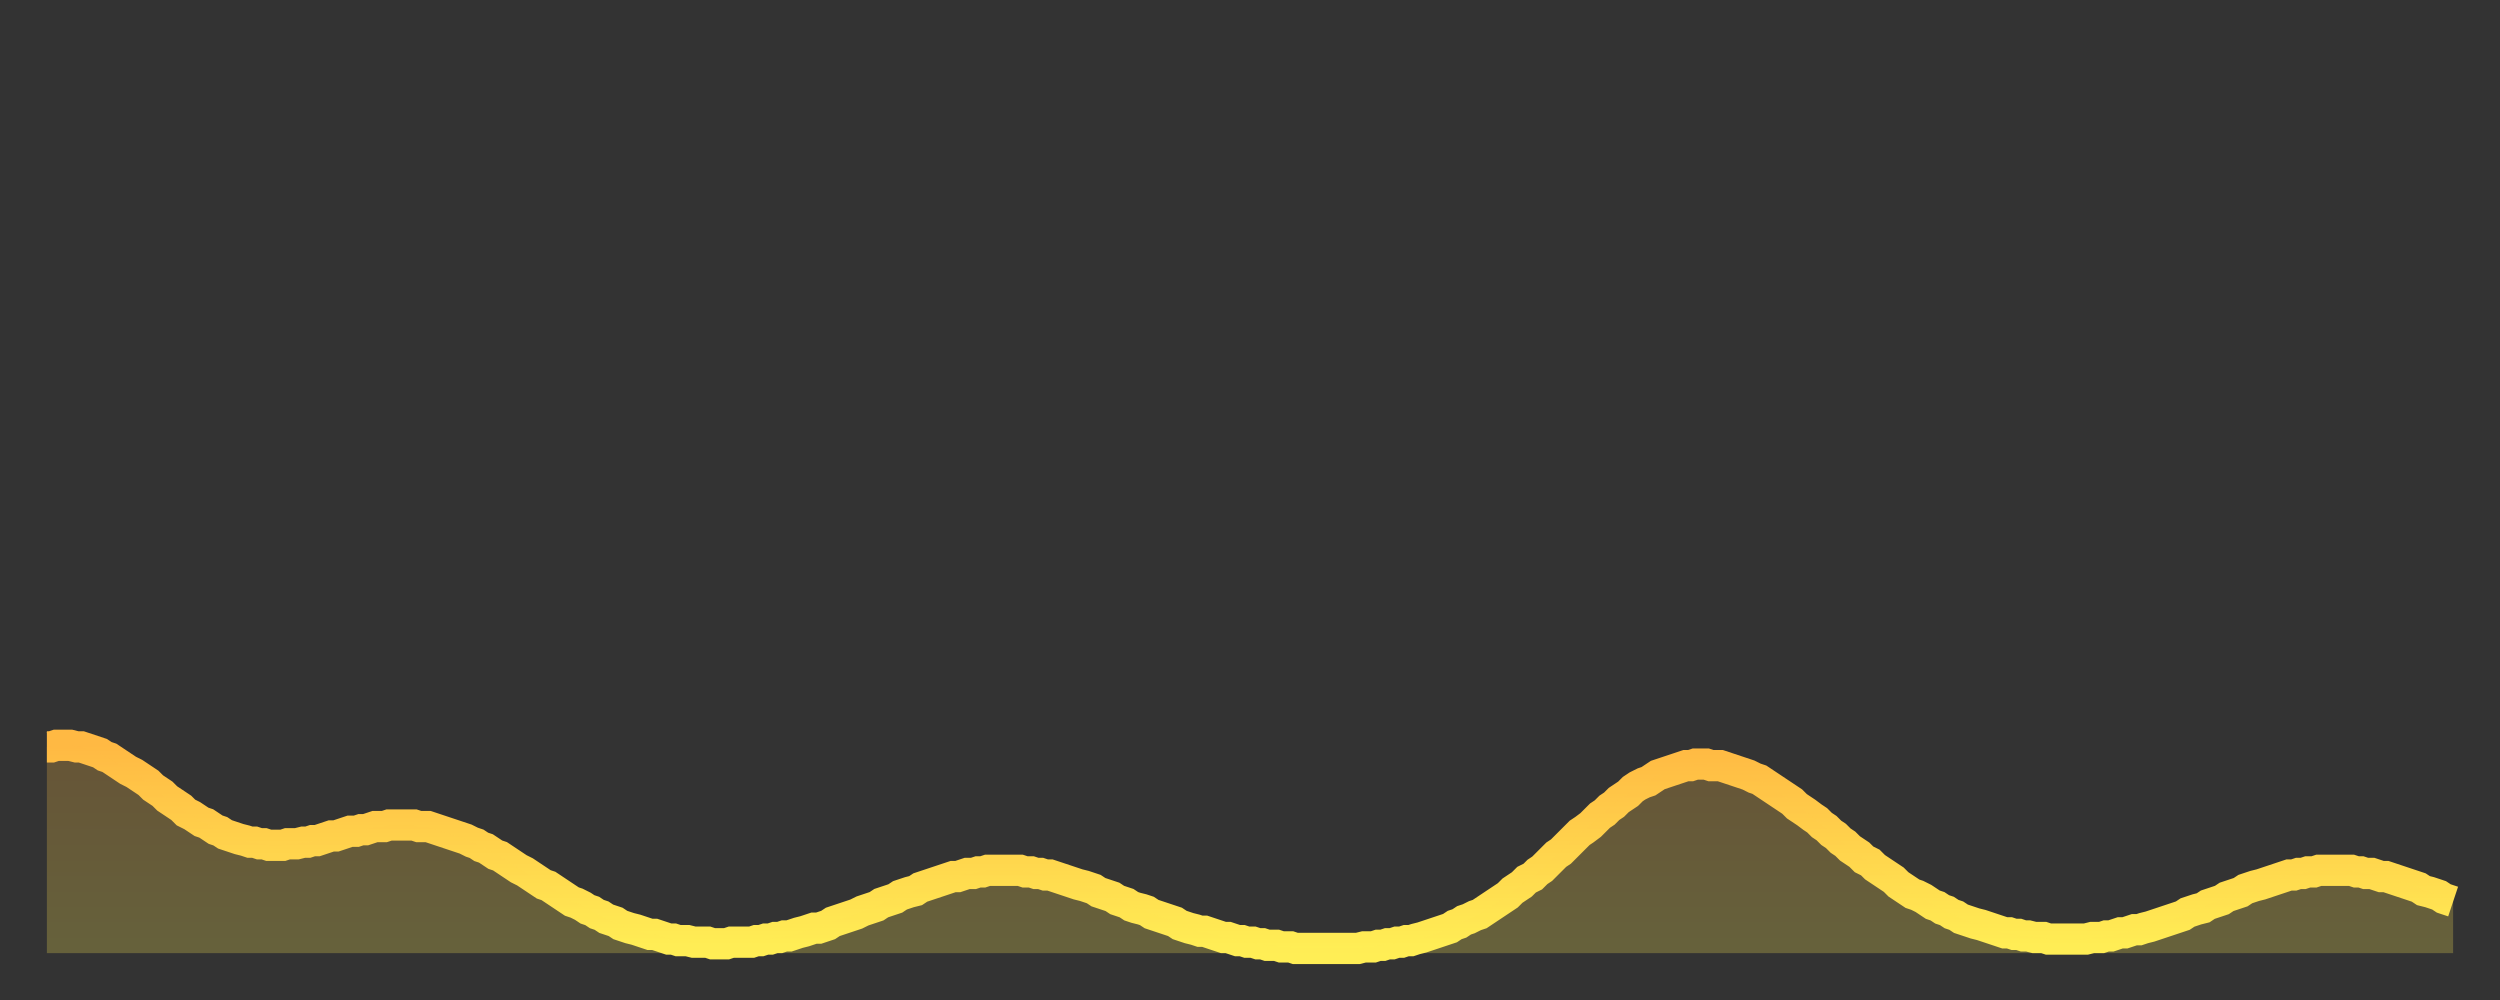
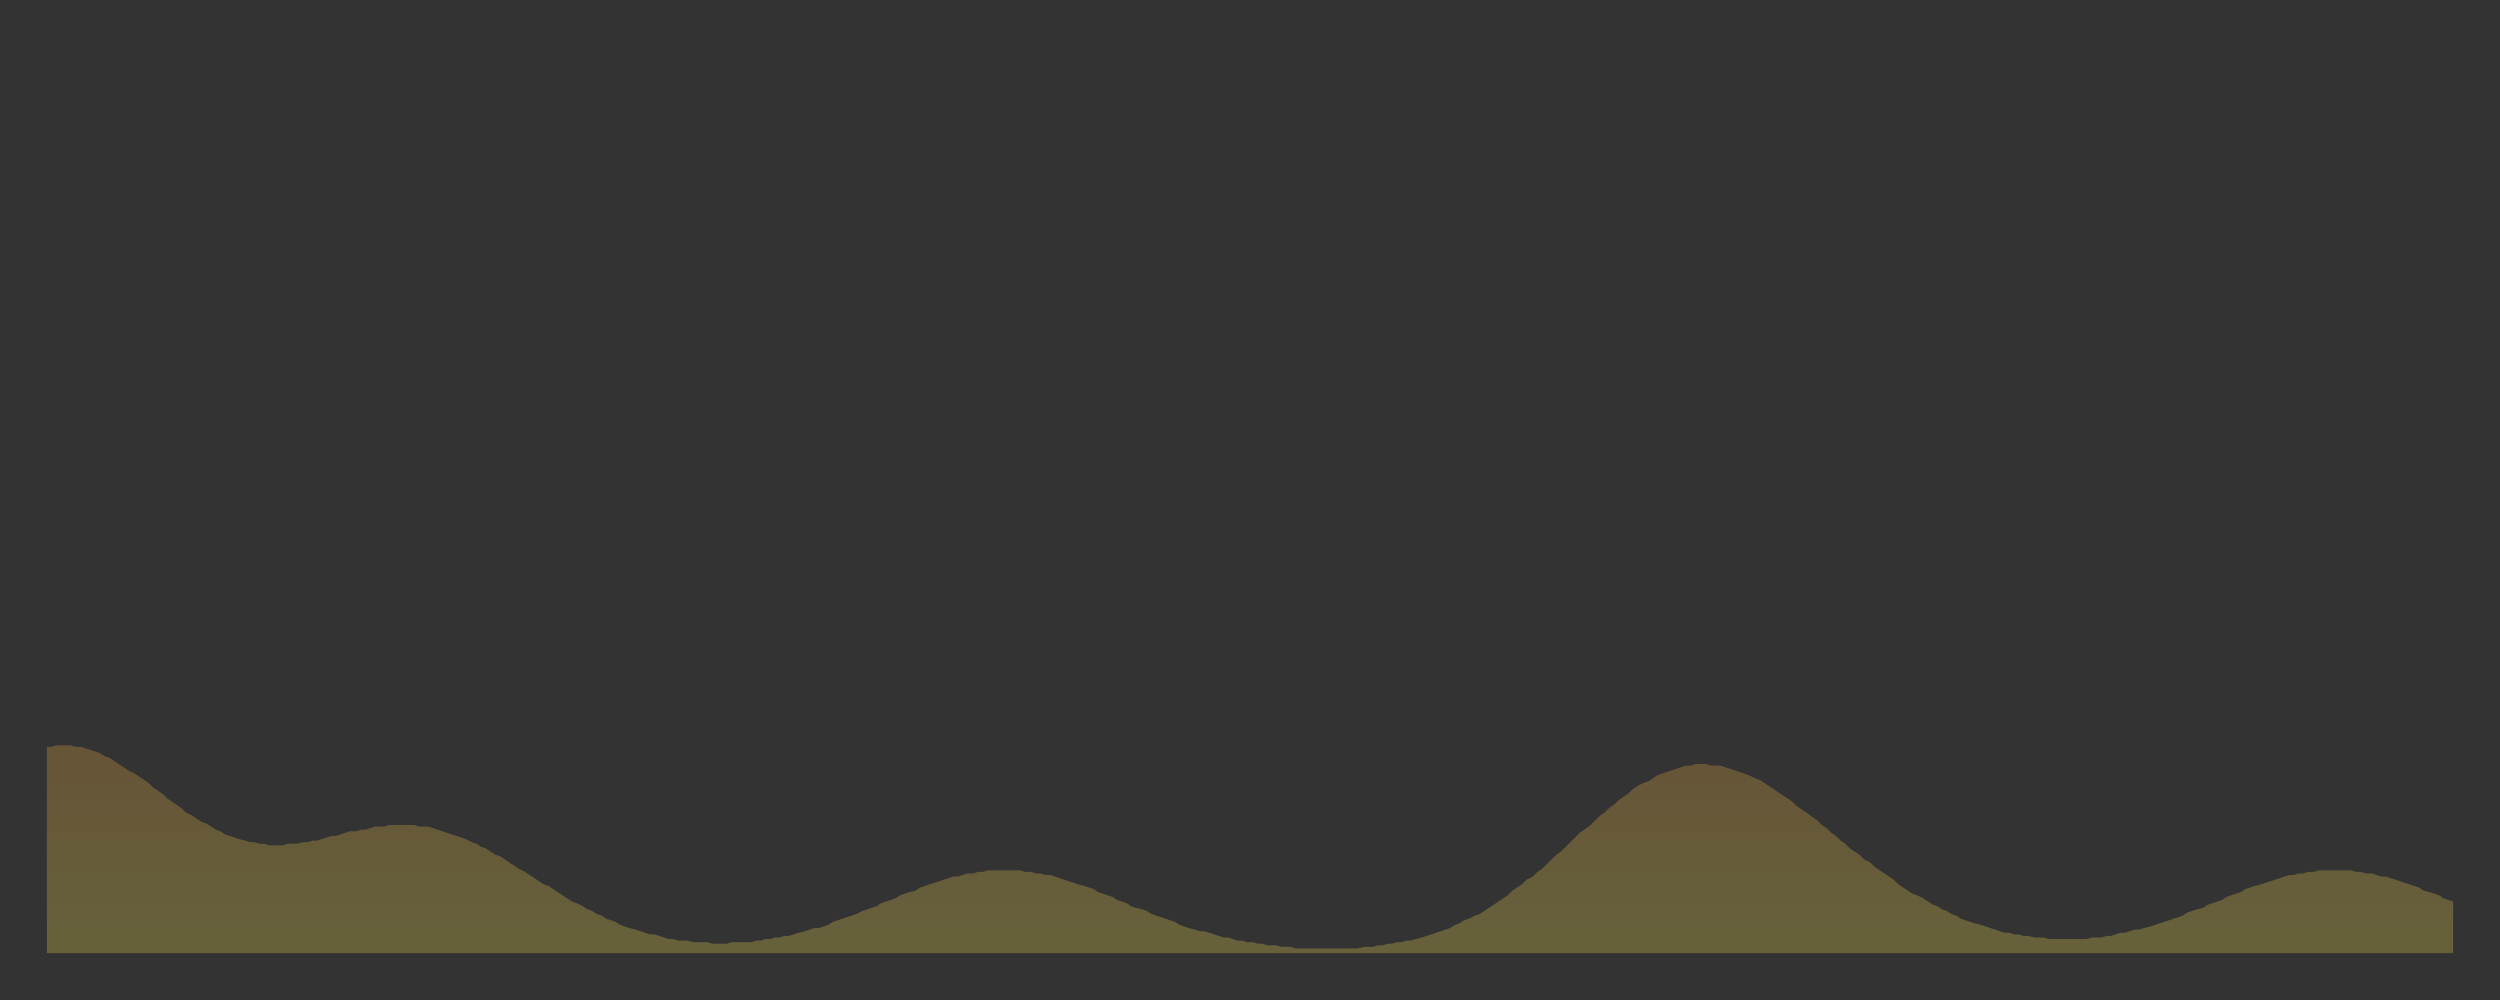
<svg xmlns="http://www.w3.org/2000/svg" baseProfile="full" height="64" version="1.1" width="160">
  <rect width="100%" height="100%" fill="#333333" stroke="none" />
  <defs>
    <linearGradient id="id5187878" x1="0" x2="0" y1="0" y2="1">
      <stop offset="0%" stop-color="#ffb943" />
      <stop offset="50%" stop-color="#ffd34c" />
      <stop offset="100%" stop-color="#ffee55" />
    </linearGradient>
  </defs>
  <g transform="translate(3,3)">
    <g>
-       <path d="M 0.0 44.8 0.3 44.8 0.6 44.7 0.9 44.7 1.2 44.7 1.5 44.7 1.9 44.8 2.2 44.8 2.5 44.9 2.8 45.0 3.1 45.1 3.4 45.2 3.7 45.4 4.0 45.5 4.3 45.7 4.6 45.9 4.9 46.1 5.2 46.3 5.6 46.5 5.9 46.7 6.2 46.9 6.5 47.1 6.8 47.4 7.1 47.6 7.4 47.8 7.7 48.1 8.0 48.3 8.3 48.5 8.6 48.7 8.9 49.0 9.3 49.2 9.6 49.4 9.9 49.6 10.2 49.7 10.5 49.9 10.8 50.1 11.1 50.2 11.4 50.4 11.7 50.5 12.0 50.6 12.3 50.7 12.7 50.8 13.0 50.9 13.3 50.9 13.6 51.0 13.9 51.0 14.2 51.1 14.5 51.1 14.8 51.1 15.1 51.1 15.4 51.0 15.7 51.0 16.0 51.0 16.4 50.9 16.7 50.9 17.0 50.8 17.3 50.8 17.6 50.7 17.9 50.6 18.2 50.5 18.5 50.5 18.8 50.4 19.1 50.3 19.4 50.2 19.8 50.2 20.1 50.1 20.4 50.1 20.7 50.0 21.0 49.9 21.3 49.9 21.6 49.9 21.9 49.8 22.2 49.8 22.5 49.8 22.8 49.8 23.1 49.8 23.5 49.8 23.8 49.9 24.1 49.9 24.4 49.9 24.7 50.0 25.0 50.1 25.3 50.2 25.6 50.3 25.9 50.4 26.2 50.5 26.5 50.6 26.8 50.7 27.2 50.9 27.5 51.0 27.8 51.2 28.1 51.3 28.4 51.5 28.7 51.7 29.0 51.8 29.3 52.0 29.6 52.2 29.9 52.4 30.2 52.6 30.6 52.8 30.9 53.0 31.2 53.2 31.5 53.4 31.8 53.6 32.1 53.7 32.4 53.9 32.7 54.1 33.0 54.3 33.3 54.5 33.6 54.7 33.9 54.8 34.3 55.0 34.6 55.2 34.9 55.3 35.2 55.5 35.5 55.6 35.8 55.8 36.1 55.9 36.4 56.0 36.7 56.2 37.0 56.3 37.3 56.4 37.7 56.5 38.0 56.6 38.3 56.7 38.6 56.8 38.9 56.8 39.2 56.9 39.5 57.0 39.8 57.1 40.1 57.1 40.4 57.2 40.7 57.2 41.0 57.2 41.4 57.3 41.7 57.3 42.0 57.3 42.3 57.3 42.6 57.4 42.9 57.4 43.2 57.4 43.5 57.4 43.8 57.3 44.1 57.3 44.4 57.3 44.7 57.3 45.1 57.3 45.4 57.2 45.7 57.2 46.0 57.1 46.3 57.1 46.6 57.0 46.9 57.0 47.2 56.9 47.5 56.9 47.8 56.8 48.1 56.7 48.5 56.6 48.8 56.5 49.1 56.4 49.4 56.4 49.7 56.3 50.0 56.2 50.3 56.0 50.6 55.9 50.9 55.8 51.2 55.7 51.5 55.6 51.8 55.5 52.2 55.3 52.5 55.2 52.8 55.1 53.1 55.0 53.4 54.8 53.7 54.7 54.0 54.6 54.3 54.5 54.6 54.3 54.9 54.2 55.2 54.1 55.6 54.0 55.9 53.8 56.2 53.7 56.5 53.6 56.8 53.5 57.1 53.4 57.4 53.3 57.7 53.2 58.0 53.1 58.3 53.1 58.6 53.0 58.9 52.9 59.3 52.9 59.6 52.8 59.9 52.8 60.2 52.7 60.5 52.7 60.8 52.7 61.1 52.7 61.4 52.7 61.7 52.7 62.0 52.7 62.3 52.7 62.6 52.8 63.0 52.8 63.3 52.9 63.6 52.9 63.9 53.0 64.2 53.0 64.5 53.1 64.8 53.2 65.1 53.3 65.4 53.4 65.7 53.5 66.0 53.6 66.4 53.7 66.7 53.8 67.0 53.9 67.3 54.1 67.6 54.2 67.9 54.3 68.2 54.4 68.5 54.6 68.8 54.7 69.1 54.8 69.4 55.0 69.7 55.1 70.1 55.2 70.4 55.3 70.7 55.5 71.0 55.6 71.3 55.7 71.6 55.8 71.9 55.9 72.2 56.0 72.5 56.2 72.8 56.3 73.1 56.4 73.5 56.5 73.8 56.6 74.1 56.6 74.4 56.7 74.7 56.8 75.0 56.9 75.3 57.0 75.6 57.0 75.9 57.1 76.2 57.2 76.5 57.2 76.8 57.3 77.2 57.3 77.5 57.4 77.8 57.4 78.1 57.5 78.4 57.5 78.7 57.5 79.0 57.6 79.3 57.6 79.6 57.6 79.9 57.7 80.2 57.7 80.5 57.7 80.9 57.7 81.2 57.7 81.5 57.7 81.8 57.7 82.1 57.7 82.4 57.7 82.7 57.7 83.0 57.7 83.3 57.7 83.6 57.7 83.9 57.7 84.3 57.6 84.6 57.6 84.9 57.6 85.2 57.5 85.5 57.5 85.8 57.4 86.1 57.4 86.4 57.3 86.7 57.3 87.0 57.2 87.3 57.2 87.6 57.1 88.0 57.0 88.3 56.9 88.6 56.8 88.9 56.7 89.2 56.6 89.5 56.5 89.8 56.4 90.1 56.2 90.4 56.1 90.7 55.9 91.0 55.8 91.4 55.6 91.7 55.5 92.0 55.3 92.3 55.1 92.6 54.9 92.9 54.7 93.2 54.5 93.5 54.3 93.8 54.0 94.1 53.8 94.4 53.6 94.7 53.3 95.1 53.1 95.4 52.8 95.7 52.6 96.0 52.3 96.3 52.0 96.6 51.7 96.9 51.5 97.2 51.2 97.5 50.9 97.8 50.6 98.1 50.3 98.4 50.1 98.8 49.8 99.1 49.5 99.4 49.2 99.7 49.0 100.0 48.7 100.3 48.5 100.6 48.2 100.9 48.0 101.2 47.8 101.5 47.5 101.8 47.3 102.2 47.1 102.5 47.0 102.8 46.8 103.1 46.6 103.4 46.5 103.7 46.4 104.0 46.3 104.3 46.2 104.6 46.1 104.9 46.0 105.2 46.0 105.5 45.9 105.9 45.9 106.2 45.9 106.5 46.0 106.8 46.0 107.1 46.0 107.4 46.1 107.7 46.2 108.0 46.3 108.3 46.4 108.6 46.5 108.9 46.6 109.3 46.8 109.6 46.9 109.9 47.1 110.2 47.3 110.5 47.5 110.8 47.7 111.1 47.9 111.4 48.1 111.7 48.3 112.0 48.6 112.3 48.8 112.6 49.0 113.0 49.3 113.3 49.5 113.6 49.8 113.9 50.0 114.2 50.3 114.5 50.5 114.8 50.8 115.1 51.0 115.4 51.3 115.7 51.5 116.0 51.7 116.3 52.0 116.7 52.2 117.0 52.5 117.3 52.7 117.6 52.9 117.9 53.1 118.2 53.3 118.5 53.6 118.8 53.8 119.1 54.0 119.4 54.2 119.7 54.3 120.1 54.5 120.4 54.7 120.7 54.9 121.0 55.0 121.3 55.2 121.6 55.3 121.9 55.5 122.2 55.6 122.5 55.8 122.8 55.9 123.1 56.0 123.4 56.1 123.8 56.2 124.1 56.3 124.4 56.4 124.7 56.5 125.0 56.6 125.3 56.7 125.6 56.7 125.9 56.8 126.2 56.8 126.5 56.9 126.8 56.9 127.2 57.0 127.5 57.0 127.8 57.0 128.1 57.1 128.4 57.1 128.7 57.1 129.0 57.1 129.3 57.1 129.6 57.1 129.9 57.1 130.2 57.1 130.5 57.1 130.9 57.0 131.2 57.0 131.5 57.0 131.8 56.9 132.1 56.9 132.4 56.8 132.7 56.7 133.0 56.7 133.3 56.6 133.6 56.5 133.9 56.5 134.2 56.4 134.6 56.3 134.9 56.2 135.2 56.1 135.5 56.0 135.8 55.9 136.1 55.8 136.4 55.7 136.7 55.6 137.0 55.4 137.3 55.3 137.6 55.2 138.0 55.1 138.3 54.9 138.6 54.8 138.9 54.7 139.2 54.6 139.5 54.4 139.8 54.3 140.1 54.2 140.4 54.1 140.7 53.9 141.0 53.8 141.3 53.7 141.7 53.6 142.0 53.5 142.3 53.4 142.6 53.3 142.9 53.2 143.2 53.1 143.5 53.0 143.8 53.0 144.1 52.9 144.4 52.9 144.7 52.8 145.1 52.8 145.4 52.7 145.7 52.7 146.0 52.7 146.3 52.7 146.6 52.7 146.9 52.7 147.2 52.7 147.5 52.7 147.8 52.8 148.1 52.8 148.4 52.9 148.8 52.9 149.1 53.0 149.4 53.1 149.7 53.1 150.0 53.2 150.3 53.3 150.6 53.4 150.9 53.5 151.2 53.6 151.5 53.7 151.8 53.8 152.1 54.0 152.5 54.1 152.8 54.2 153.1 54.3 153.4 54.5 153.7 54.6 154.0 54.7" fill="none" id="graph-curve" opacity="1" stroke="url(#id5187878)" stroke-width="2" />
      <path d="M 0 58 L 0.0 44.8 0.3 44.8 0.6 44.7 0.9 44.7 1.2 44.7 1.5 44.7 1.9 44.8 2.2 44.8 2.5 44.9 2.8 45.0 3.1 45.1 3.4 45.2 3.7 45.4 4.0 45.5 4.3 45.7 4.6 45.9 4.9 46.1 5.2 46.3 5.6 46.5 5.9 46.7 6.2 46.9 6.5 47.1 6.8 47.4 7.1 47.6 7.4 47.8 7.7 48.1 8.0 48.3 8.3 48.5 8.6 48.7 8.9 49.0 9.3 49.2 9.6 49.4 9.9 49.6 10.2 49.7 10.5 49.9 10.8 50.1 11.1 50.2 11.4 50.4 11.7 50.5 12.0 50.6 12.3 50.7 12.7 50.8 13.0 50.9 13.3 50.9 13.6 51.0 13.9 51.0 14.2 51.1 14.5 51.1 14.8 51.1 15.1 51.1 15.4 51.0 15.7 51.0 16.0 51.0 16.4 50.9 16.7 50.9 17.0 50.8 17.3 50.8 17.6 50.7 17.9 50.6 18.2 50.5 18.5 50.5 18.8 50.4 19.1 50.3 19.4 50.2 19.8 50.2 20.1 50.1 20.4 50.1 20.7 50.0 21.0 49.9 21.3 49.9 21.6 49.9 21.9 49.8 22.2 49.8 22.5 49.8 22.8 49.8 23.1 49.8 23.5 49.8 23.8 49.9 24.1 49.9 24.4 49.9 24.7 50.0 25.0 50.1 25.3 50.2 25.6 50.3 25.9 50.4 26.2 50.5 26.5 50.6 26.8 50.7 27.2 50.9 27.5 51.0 27.8 51.2 28.1 51.3 28.4 51.5 28.7 51.7 29.0 51.8 29.3 52.0 29.6 52.2 29.9 52.4 30.2 52.6 30.6 52.8 30.9 53.0 31.2 53.2 31.5 53.4 31.8 53.6 32.1 53.7 32.4 53.9 32.7 54.1 33.0 54.3 33.3 54.5 33.6 54.7 33.9 54.8 34.3 55.0 34.6 55.2 34.9 55.3 35.2 55.5 35.5 55.6 35.8 55.8 36.1 55.9 36.4 56.0 36.7 56.2 37.0 56.3 37.3 56.4 37.7 56.5 38.0 56.6 38.3 56.7 38.6 56.8 38.9 56.8 39.2 56.9 39.5 57.0 39.8 57.1 40.1 57.1 40.4 57.2 40.7 57.2 41.0 57.2 41.4 57.3 41.7 57.3 42.0 57.3 42.3 57.3 42.6 57.4 42.9 57.4 43.2 57.4 43.5 57.4 43.8 57.3 44.1 57.3 44.4 57.3 44.7 57.3 45.1 57.3 45.4 57.2 45.7 57.2 46.0 57.1 46.3 57.1 46.6 57.0 46.9 57.0 47.2 56.9 47.5 56.9 47.8 56.8 48.1 56.7 48.5 56.6 48.8 56.5 49.1 56.4 49.4 56.4 49.7 56.3 50.0 56.2 50.3 56.0 50.6 55.9 50.9 55.8 51.2 55.7 51.5 55.6 51.8 55.5 52.2 55.3 52.5 55.2 52.8 55.1 53.1 55.0 53.4 54.8 53.7 54.7 54.0 54.6 54.3 54.5 54.6 54.3 54.9 54.2 55.2 54.1 55.6 54.0 55.9 53.8 56.2 53.7 56.5 53.6 56.8 53.5 57.1 53.4 57.4 53.3 57.7 53.2 58.0 53.1 58.3 53.1 58.6 53.0 58.9 52.9 59.3 52.9 59.6 52.8 59.9 52.8 60.2 52.7 60.5 52.7 60.8 52.7 61.1 52.7 61.4 52.7 61.7 52.7 62.0 52.7 62.3 52.7 62.6 52.8 63.0 52.8 63.3 52.9 63.6 52.9 63.9 53.0 64.2 53.0 64.5 53.1 64.8 53.2 65.1 53.3 65.4 53.4 65.7 53.5 66.0 53.6 66.4 53.7 66.7 53.8 67.0 53.9 67.3 54.1 67.6 54.2 67.9 54.3 68.2 54.4 68.5 54.6 68.8 54.7 69.1 54.8 69.4 55.0 69.7 55.1 70.1 55.2 70.4 55.3 70.7 55.5 71.0 55.6 71.3 55.7 71.6 55.8 71.9 55.9 72.2 56.0 72.5 56.2 72.8 56.3 73.1 56.4 73.5 56.5 73.8 56.6 74.1 56.6 74.4 56.7 74.7 56.8 75.0 56.9 75.3 57.0 75.6 57.0 75.9 57.1 76.2 57.2 76.5 57.2 76.8 57.3 77.2 57.3 77.5 57.4 77.8 57.4 78.1 57.5 78.4 57.5 78.7 57.5 79.0 57.6 79.3 57.6 79.6 57.6 79.9 57.7 80.2 57.7 80.5 57.7 80.9 57.7 81.2 57.7 81.5 57.7 81.8 57.7 82.1 57.7 82.4 57.7 82.7 57.7 83.0 57.7 83.3 57.7 83.6 57.7 83.9 57.7 84.3 57.6 84.6 57.6 84.9 57.6 85.2 57.5 85.5 57.5 85.8 57.4 86.1 57.4 86.4 57.3 86.7 57.3 87.0 57.2 87.3 57.2 87.6 57.1 88.0 57.0 88.3 56.9 88.6 56.8 88.9 56.7 89.2 56.6 89.5 56.5 89.8 56.4 90.1 56.2 90.4 56.1 90.7 55.9 91.0 55.8 91.4 55.6 91.7 55.5 92.0 55.3 92.3 55.1 92.6 54.9 92.9 54.7 93.2 54.5 93.5 54.3 93.8 54.0 94.1 53.8 94.4 53.6 94.7 53.3 95.1 53.1 95.4 52.8 95.7 52.6 96.0 52.3 96.3 52.0 96.6 51.7 96.9 51.5 97.2 51.2 97.5 50.9 97.8 50.6 98.1 50.3 98.4 50.1 98.8 49.8 99.1 49.5 99.4 49.2 99.7 49.0 100.0 48.7 100.3 48.5 100.6 48.2 100.9 48.0 101.2 47.8 101.5 47.5 101.8 47.3 102.2 47.1 102.5 47.0 102.8 46.8 103.1 46.6 103.4 46.5 103.7 46.4 104.0 46.3 104.3 46.2 104.6 46.1 104.9 46.0 105.2 46.0 105.5 45.9 105.9 45.9 106.2 45.9 106.5 46.0 106.8 46.0 107.1 46.0 107.4 46.1 107.7 46.2 108.0 46.3 108.3 46.4 108.6 46.5 108.9 46.6 109.3 46.8 109.6 46.9 109.9 47.1 110.2 47.3 110.5 47.5 110.8 47.7 111.1 47.9 111.4 48.1 111.7 48.3 112.0 48.6 112.3 48.8 112.6 49.0 113.0 49.3 113.3 49.5 113.6 49.8 113.9 50.0 114.2 50.3 114.5 50.5 114.8 50.8 115.1 51.0 115.4 51.3 115.7 51.5 116.0 51.7 116.3 52.0 116.7 52.2 117.0 52.5 117.3 52.7 117.6 52.9 117.9 53.1 118.2 53.3 118.5 53.6 118.8 53.8 119.1 54.0 119.4 54.2 119.7 54.3 120.1 54.5 120.4 54.7 120.7 54.9 121.0 55.0 121.3 55.2 121.6 55.3 121.9 55.5 122.2 55.6 122.5 55.8 122.8 55.9 123.1 56.0 123.4 56.1 123.8 56.2 124.1 56.3 124.4 56.4 124.7 56.5 125.0 56.6 125.3 56.7 125.6 56.7 125.9 56.8 126.2 56.8 126.5 56.9 126.8 56.9 127.2 57.0 127.5 57.0 127.8 57.0 128.1 57.1 128.4 57.1 128.7 57.1 129.0 57.1 129.3 57.1 129.6 57.1 129.9 57.1 130.2 57.1 130.5 57.1 130.9 57.0 131.2 57.0 131.5 57.0 131.8 56.9 132.1 56.9 132.4 56.8 132.7 56.7 133.0 56.7 133.3 56.6 133.6 56.5 133.9 56.5 134.2 56.4 134.6 56.3 134.9 56.2 135.2 56.1 135.5 56.0 135.8 55.9 136.1 55.8 136.4 55.7 136.7 55.6 137.0 55.4 137.3 55.3 137.6 55.2 138.0 55.1 138.3 54.9 138.6 54.8 138.9 54.7 139.2 54.6 139.5 54.4 139.8 54.3 140.1 54.2 140.4 54.1 140.7 53.9 141.0 53.8 141.3 53.7 141.7 53.6 142.0 53.5 142.3 53.4 142.6 53.3 142.9 53.2 143.2 53.1 143.5 53.0 143.8 53.0 144.1 52.9 144.4 52.9 144.7 52.8 145.1 52.8 145.4 52.7 145.7 52.7 146.0 52.7 146.3 52.7 146.6 52.7 146.9 52.7 147.2 52.7 147.5 52.7 147.8 52.8 148.1 52.8 148.4 52.9 148.8 52.9 149.1 53.0 149.4 53.1 149.7 53.1 150.0 53.2 150.3 53.3 150.6 53.4 150.9 53.5 151.2 53.6 151.5 53.7 151.8 53.8 152.1 54.0 152.5 54.1 152.8 54.2 153.1 54.3 153.4 54.5 153.7 54.6 154.0 54.7 154 58" fill="url(#id5187878)" fill-opacity=".25" id="graph-shadow" />
    </g>
  </g>
</svg>